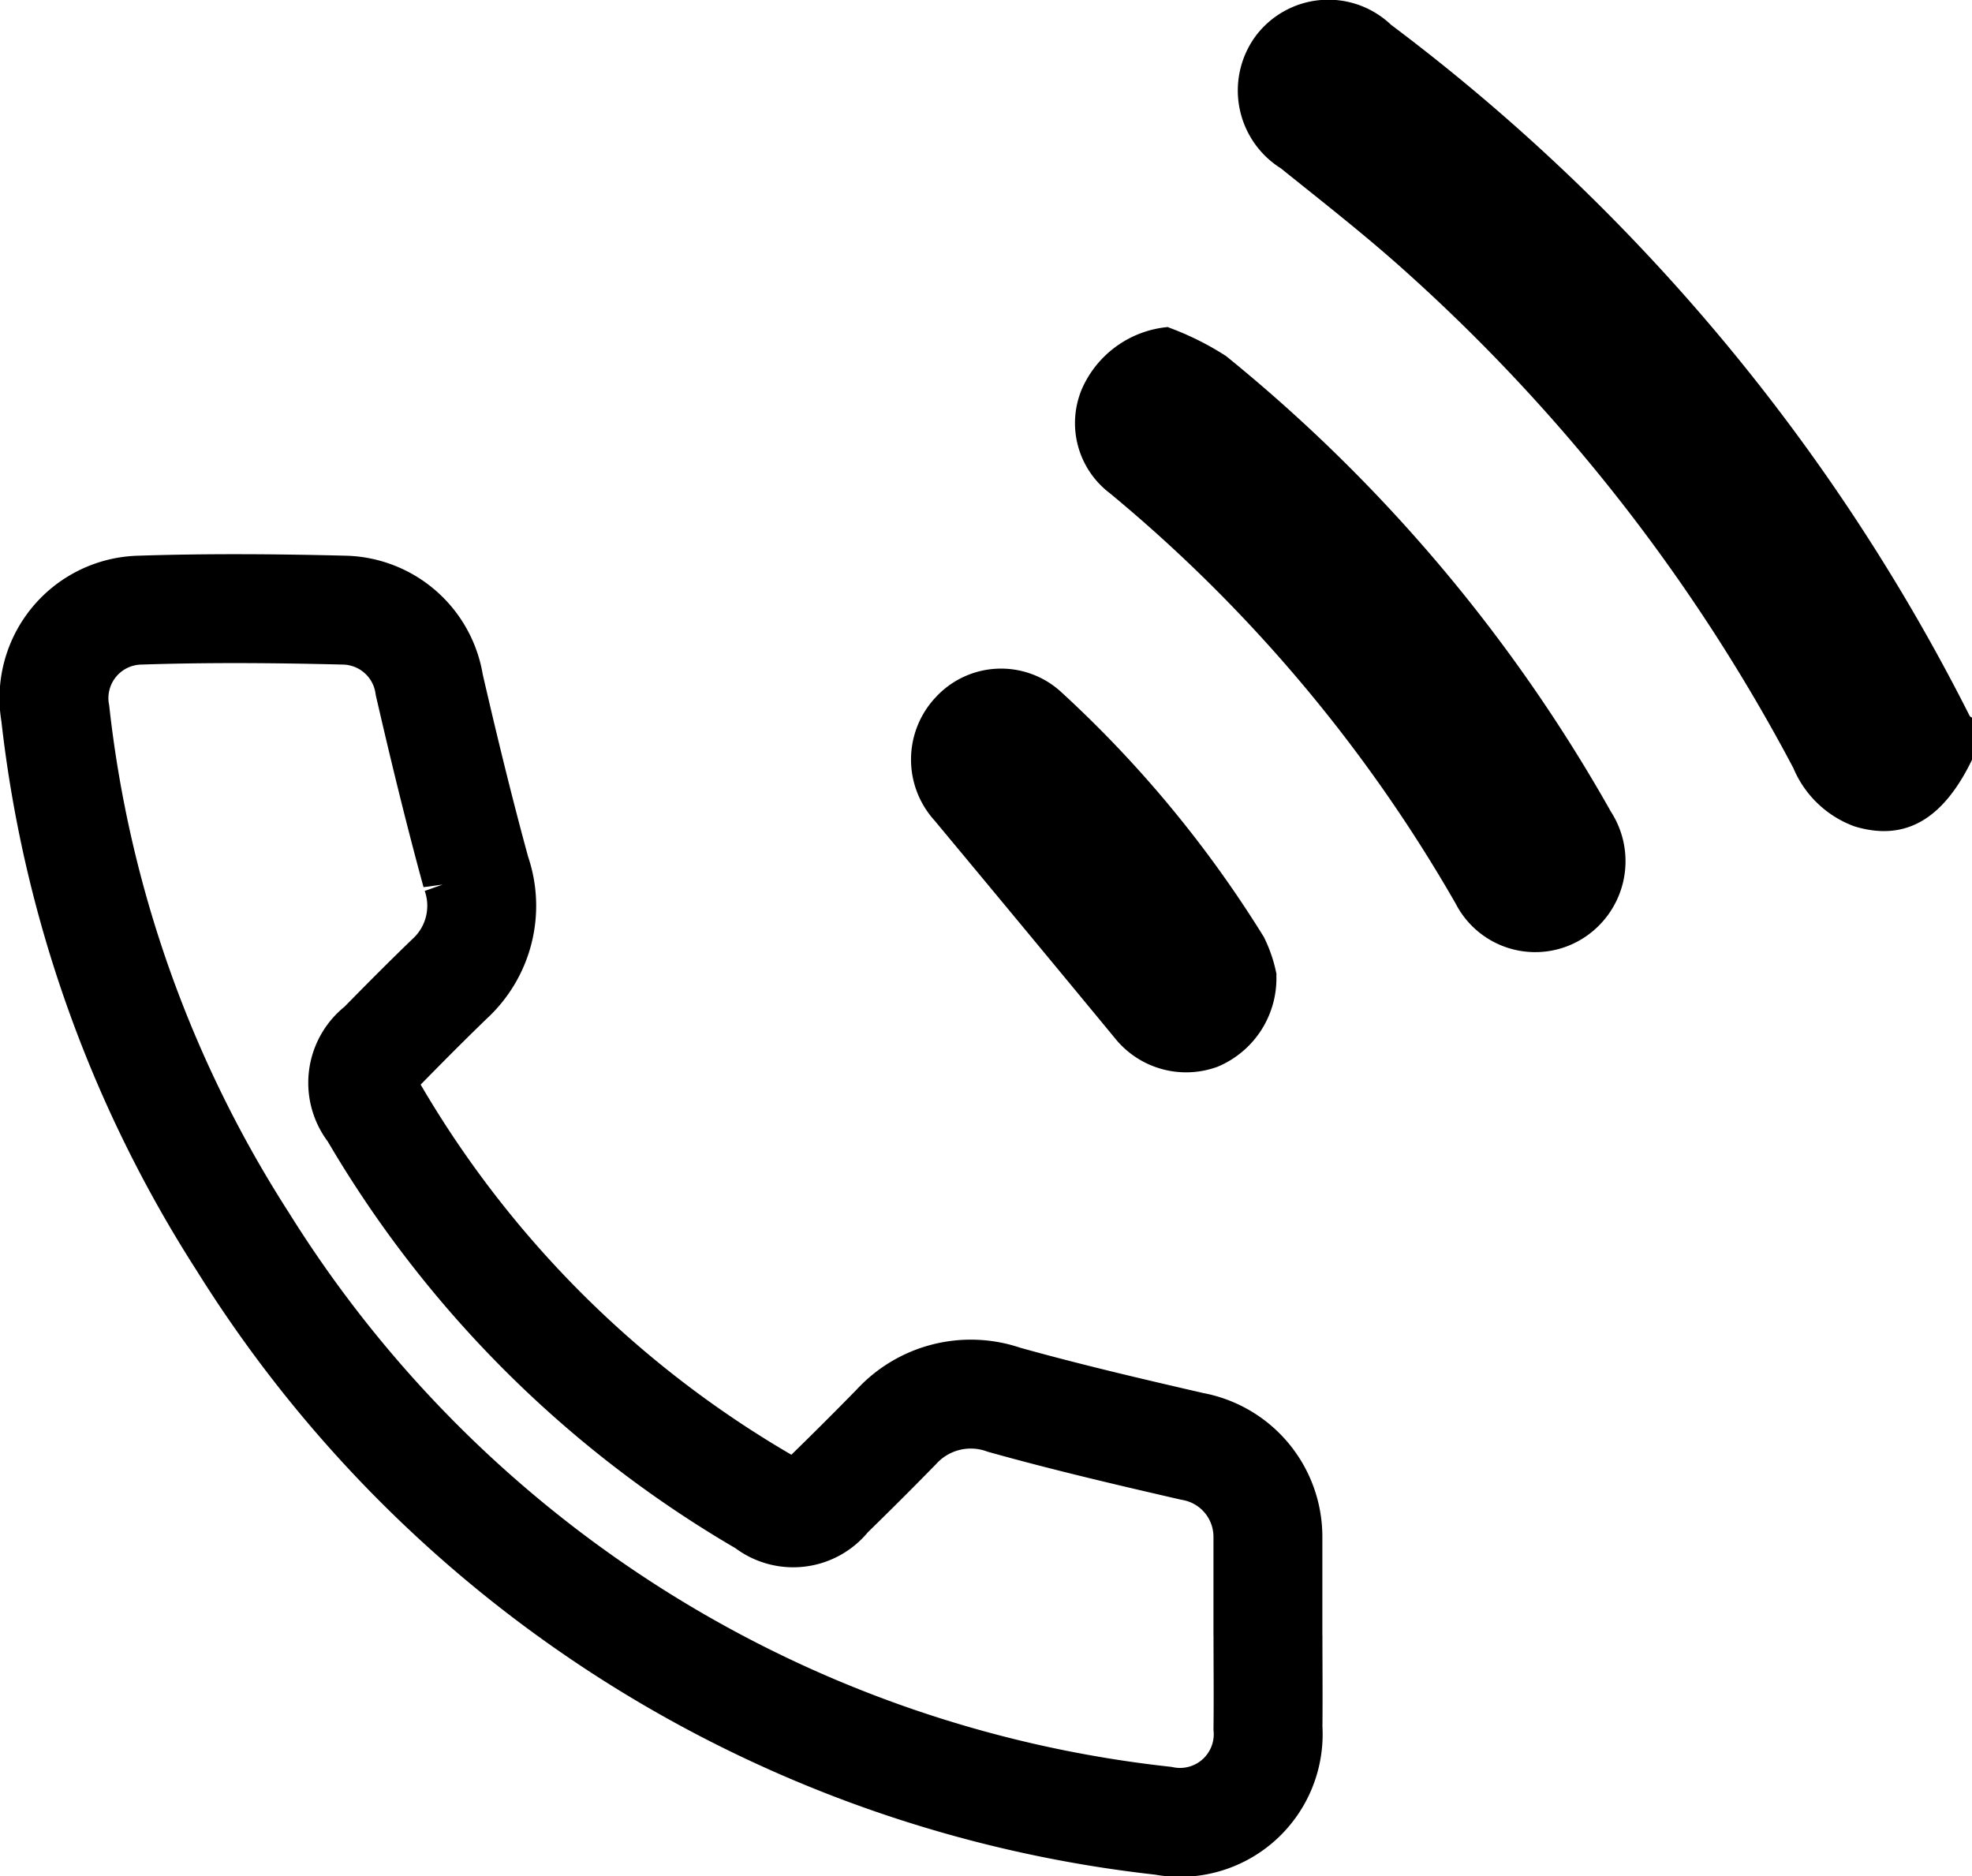
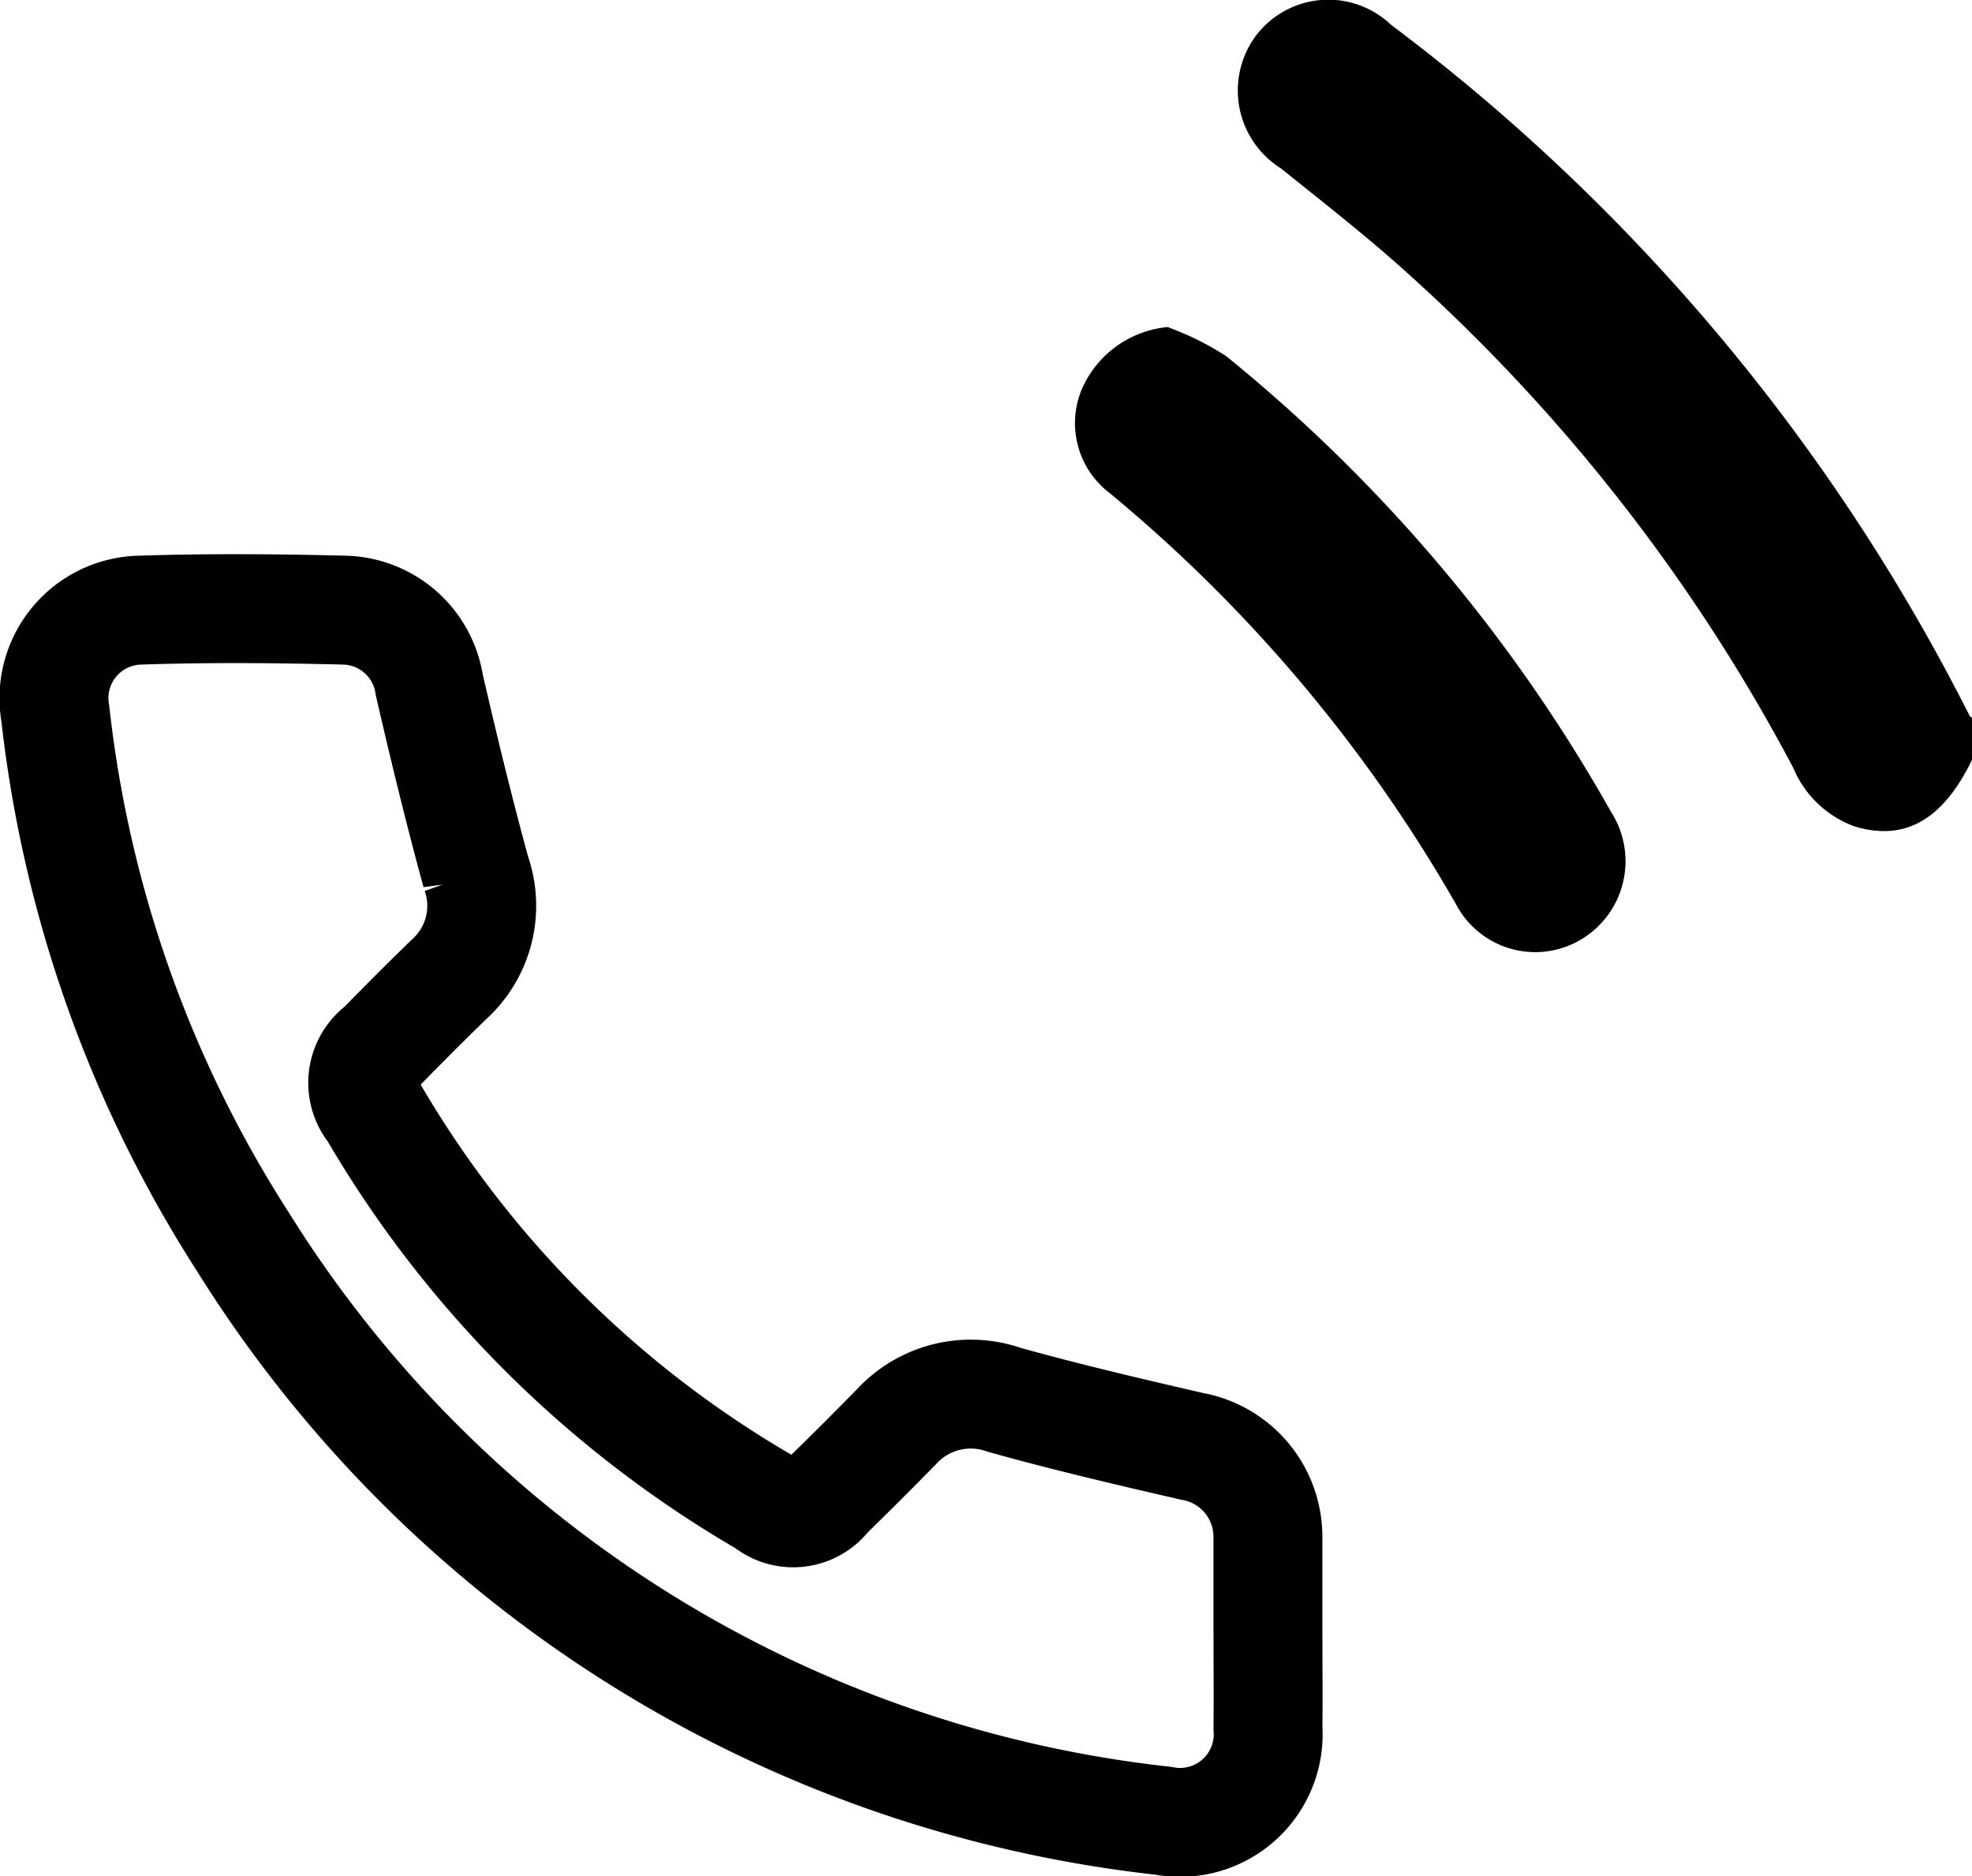
<svg xmlns="http://www.w3.org/2000/svg" width="36.217" height="34.454" viewBox="0 0 36.217 34.454">
  <g id="Groupe_13400" data-name="Groupe 13400" transform="translate(1.002)">
    <path id="Tracé_21820" data-name="Tracé 21820" d="M126.895,13.953c-.537,1.108-1.238,1.5-2.155,1.223a1.936,1.936,0,0,1-1.126-1.072,32.891,32.891,0,0,0-7.151-9.146c-.726-.652-1.5-1.254-2.26-1.866a1.688,1.688,0,0,1-.47-2.422,1.669,1.669,0,0,1,2.491-.216,36.329,36.329,0,0,1,10.628,12.692c.007.015.029.022.044.033Z" transform="translate(-91.68 0)" />
    <path id="Tracé_21821" data-name="Tracé 21821" d="M99.566,31.379a5.35,5.35,0,0,1,1.063.528,29.221,29.221,0,0,1,7.069,8.368,1.675,1.675,0,0,1-.52,2.329,1.644,1.644,0,0,1-2.333-.644,27.542,27.542,0,0,0-6.354-7.537,1.614,1.614,0,0,1-.514-1.9,1.914,1.914,0,0,1,1.589-1.149" transform="translate(-79.114 -25.369)" />
-     <path id="Tracé_21822" data-name="Tracé 21822" d="M88.829,69.734a1.758,1.758,0,0,1-1.077,1.689,1.676,1.676,0,0,1-1.892-.529q-1.651-2-3.309-3.992a1.668,1.668,0,0,1,.022-2.263,1.632,1.632,0,0,1,2.3-.1,21.3,21.3,0,0,1,3.725,4.5,2.661,2.661,0,0,1,.235.692" transform="translate(-66.39 -51.835)" />
    <path id="Tracé_21823" data-name="Tracé 21823" d="M22.285,77.189c0,.566.006,1.131,0,1.7a1.619,1.619,0,0,1-1.926,1.705,22.871,22.871,0,0,1-16.9-10.631,22.55,22.55,0,0,1-3.445-9.7,1.617,1.617,0,0,1,1.559-1.9c1.246-.041,2.495-.031,3.741,0a1.616,1.616,0,0,1,1.568,1.372c.266,1.155.546,2.308.859,3.451a1.819,1.819,0,0,1-.486,1.948c-.428.413-.847.835-1.263,1.26a.8.8,0,0,0-.145,1.164,19.885,19.885,0,0,0,7.218,7.2.782.782,0,0,0,1.129-.134q.639-.622,1.263-1.26a1.855,1.855,0,0,1,1.984-.5c1.141.319,2.3.59,3.451.855a1.687,1.687,0,0,1,1.392,1.653c0,.029,0,.058,0,.087q0,.87,0,1.74" transform="translate(0 -47.159)" fill="none" stroke="#000" stroke-width="2" />
  </g>
</svg>